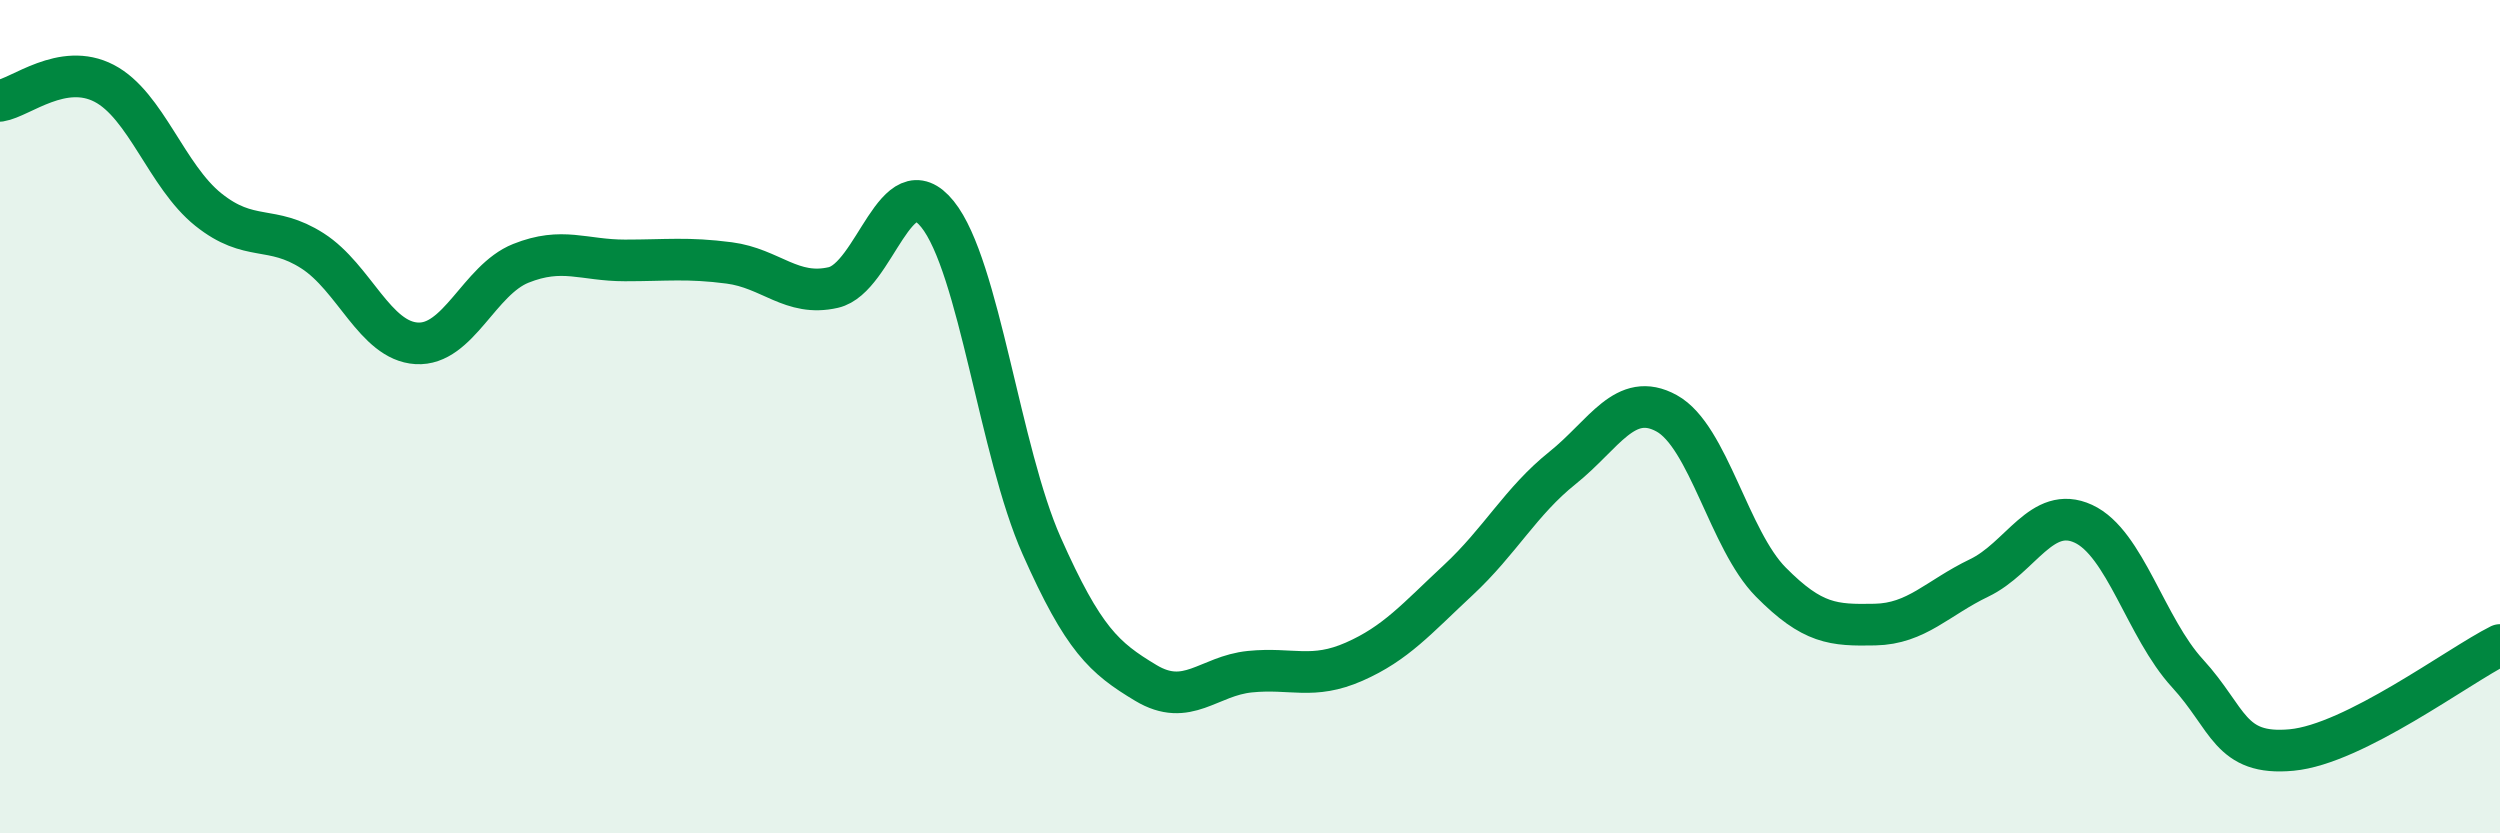
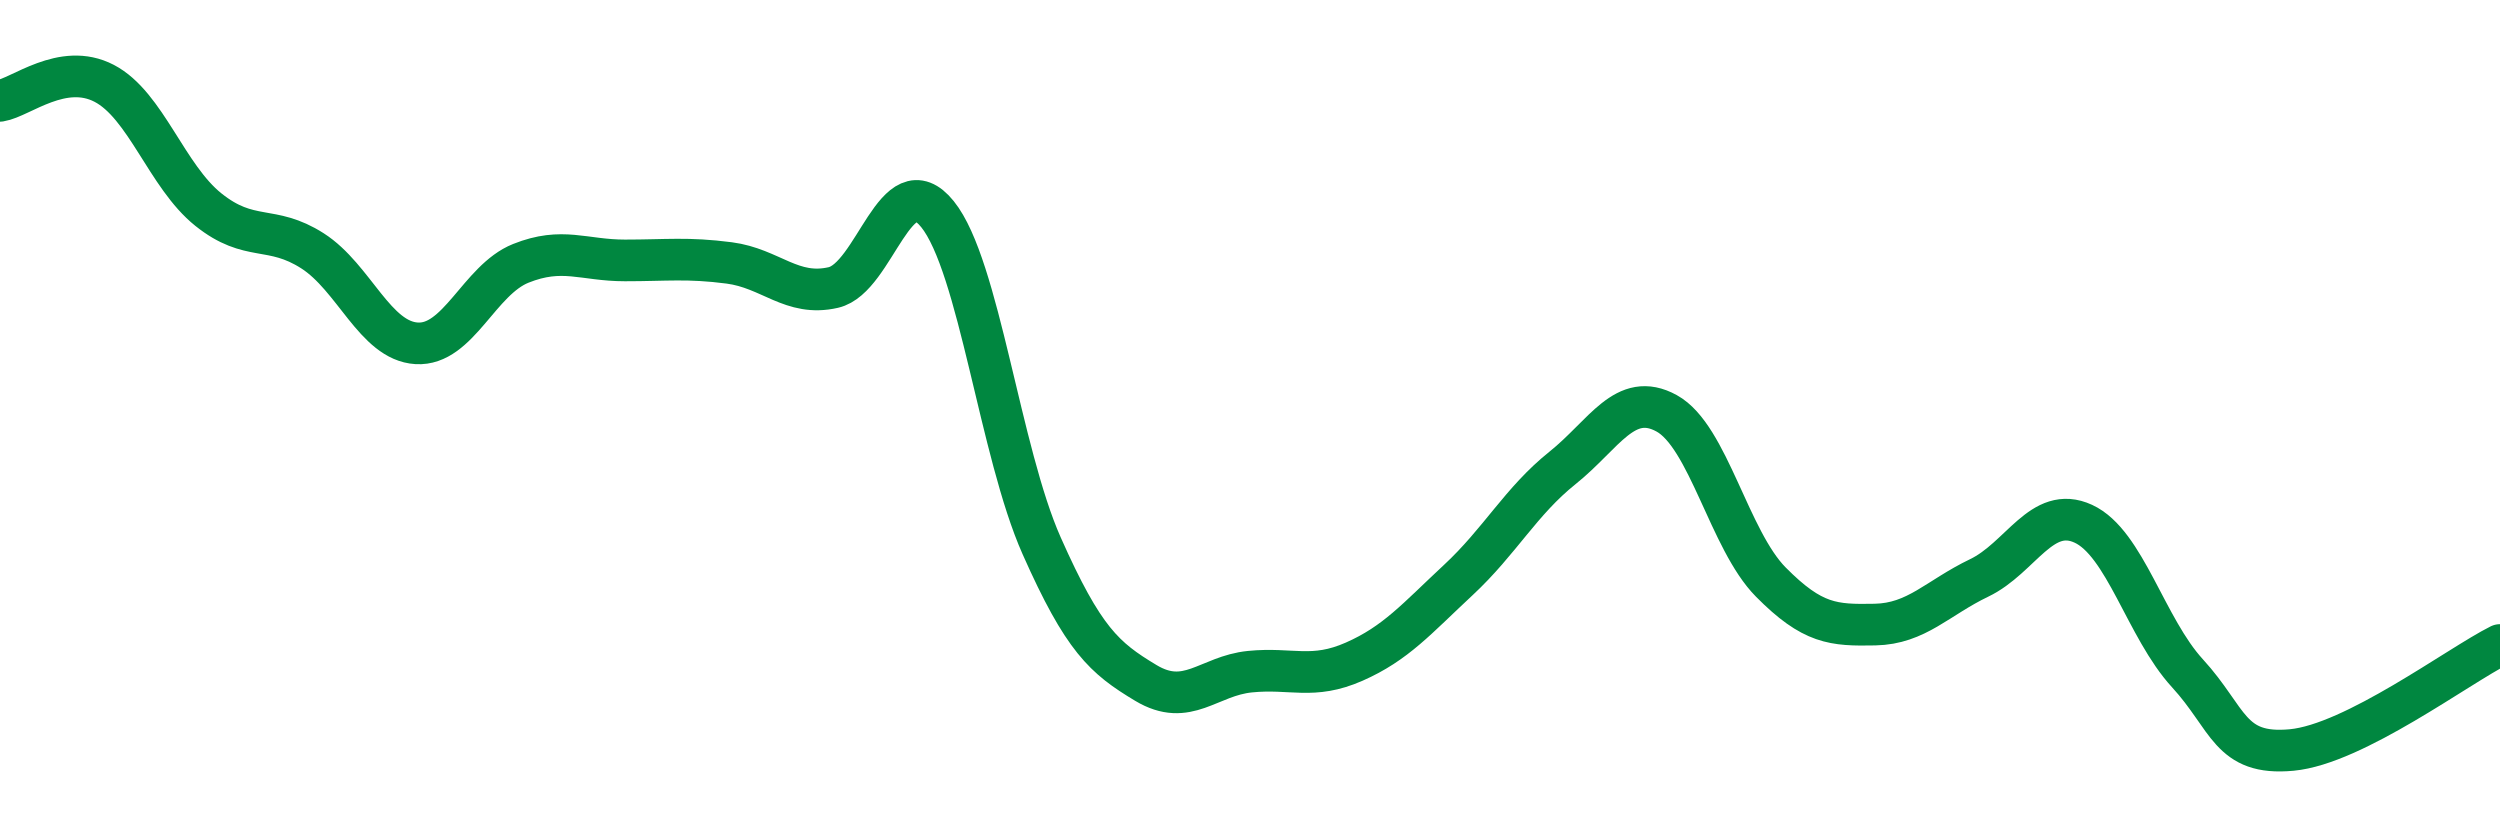
<svg xmlns="http://www.w3.org/2000/svg" width="60" height="20" viewBox="0 0 60 20">
-   <path d="M 0,2.42 C 0.5,2.34 1.5,1.48 2.5,2 C 3.5,2.52 4,4.23 5,5.03 C 6,5.83 6.5,5.38 7.5,6.02 C 8.5,6.66 9,8.18 10,8.24 C 11,8.3 11.5,6.72 12.5,6.32 C 13.5,5.92 14,6.25 15,6.25 C 16,6.25 16.5,6.18 17.5,6.31 C 18.5,6.44 19,7.13 20,6.9 C 21,6.67 21.5,3.9 22.5,5.14 C 23.5,6.38 24,10.85 25,13.1 C 26,15.35 26.5,15.79 27.5,16.39 C 28.5,16.99 29,16.22 30,16.12 C 31,16.02 31.5,16.32 32.5,15.88 C 33.5,15.44 34,14.85 35,13.92 C 36,12.99 36.5,12.03 37.5,11.23 C 38.5,10.43 39,9.37 40,9.92 C 41,10.47 41.5,12.96 42.5,13.97 C 43.5,14.98 44,15.01 45,14.99 C 46,14.97 46.5,14.35 47.5,13.87 C 48.5,13.39 49,12.11 50,12.57 C 51,13.03 51.5,15.07 52.5,16.16 C 53.5,17.25 53.5,18.14 55,18 C 56.5,17.86 59,15.98 60,15.48L60 20L0 20Z" fill="#008740" opacity="0.1" stroke-linecap="round" stroke-linejoin="round" />
  <path d="M 0,2.42 C 0.5,2.34 1.5,1.48 2.5,2 C 3.5,2.52 4,4.23 5,5.03 C 6,5.83 6.5,5.38 7.5,6.02 C 8.5,6.66 9,8.18 10,8.24 C 11,8.3 11.5,6.72 12.5,6.32 C 13.5,5.92 14,6.25 15,6.25 C 16,6.25 16.5,6.18 17.5,6.31 C 18.5,6.44 19,7.13 20,6.9 C 21,6.67 21.5,3.9 22.5,5.14 C 23.5,6.38 24,10.85 25,13.1 C 26,15.35 26.5,15.79 27.5,16.39 C 28.5,16.99 29,16.22 30,16.12 C 31,16.02 31.5,16.32 32.5,15.88 C 33.5,15.44 34,14.85 35,13.92 C 36,12.99 36.5,12.03 37.5,11.23 C 38.5,10.43 39,9.37 40,9.92 C 41,10.47 41.5,12.96 42.5,13.97 C 43.5,14.98 44,15.01 45,14.99 C 46,14.97 46.5,14.35 47.5,13.87 C 48.5,13.39 49,12.11 50,12.57 C 51,13.03 51.5,15.07 52.5,16.16 C 53.5,17.25 53.5,18.14 55,18 C 56.5,17.86 59,15.98 60,15.48" stroke="#008740" stroke-width="1" fill="none" stroke-linecap="round" stroke-linejoin="round" />
</svg>